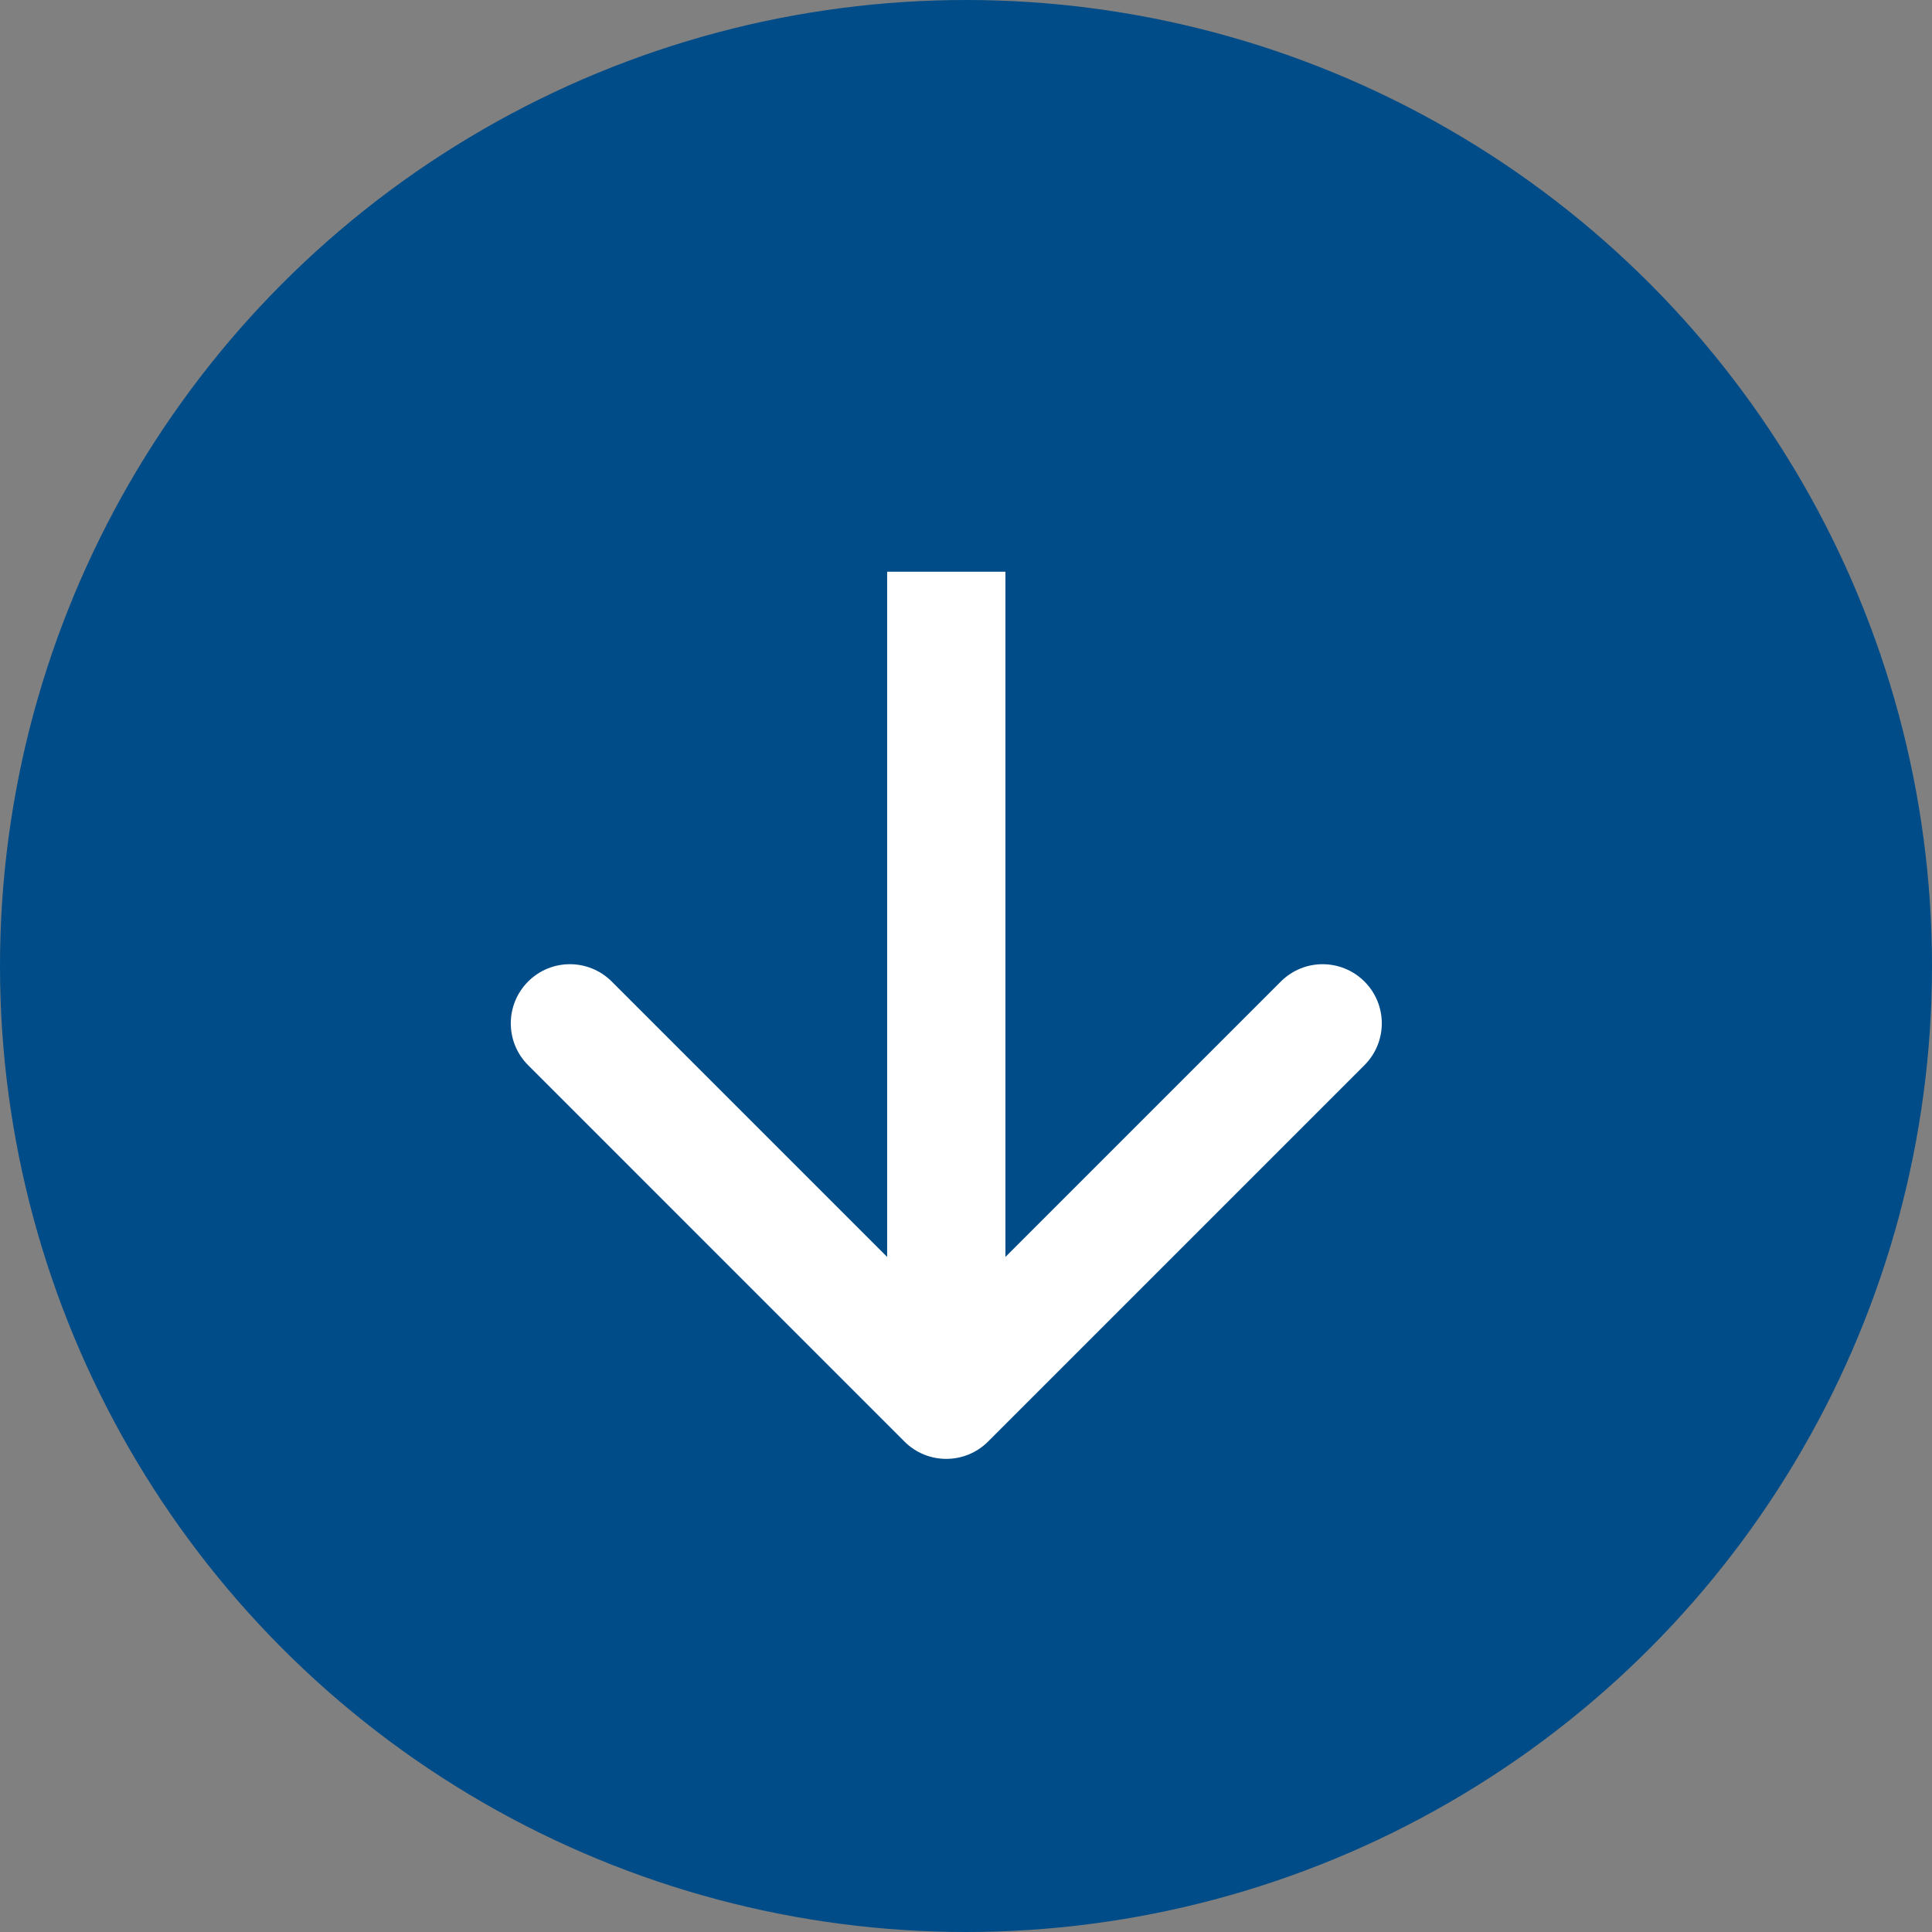
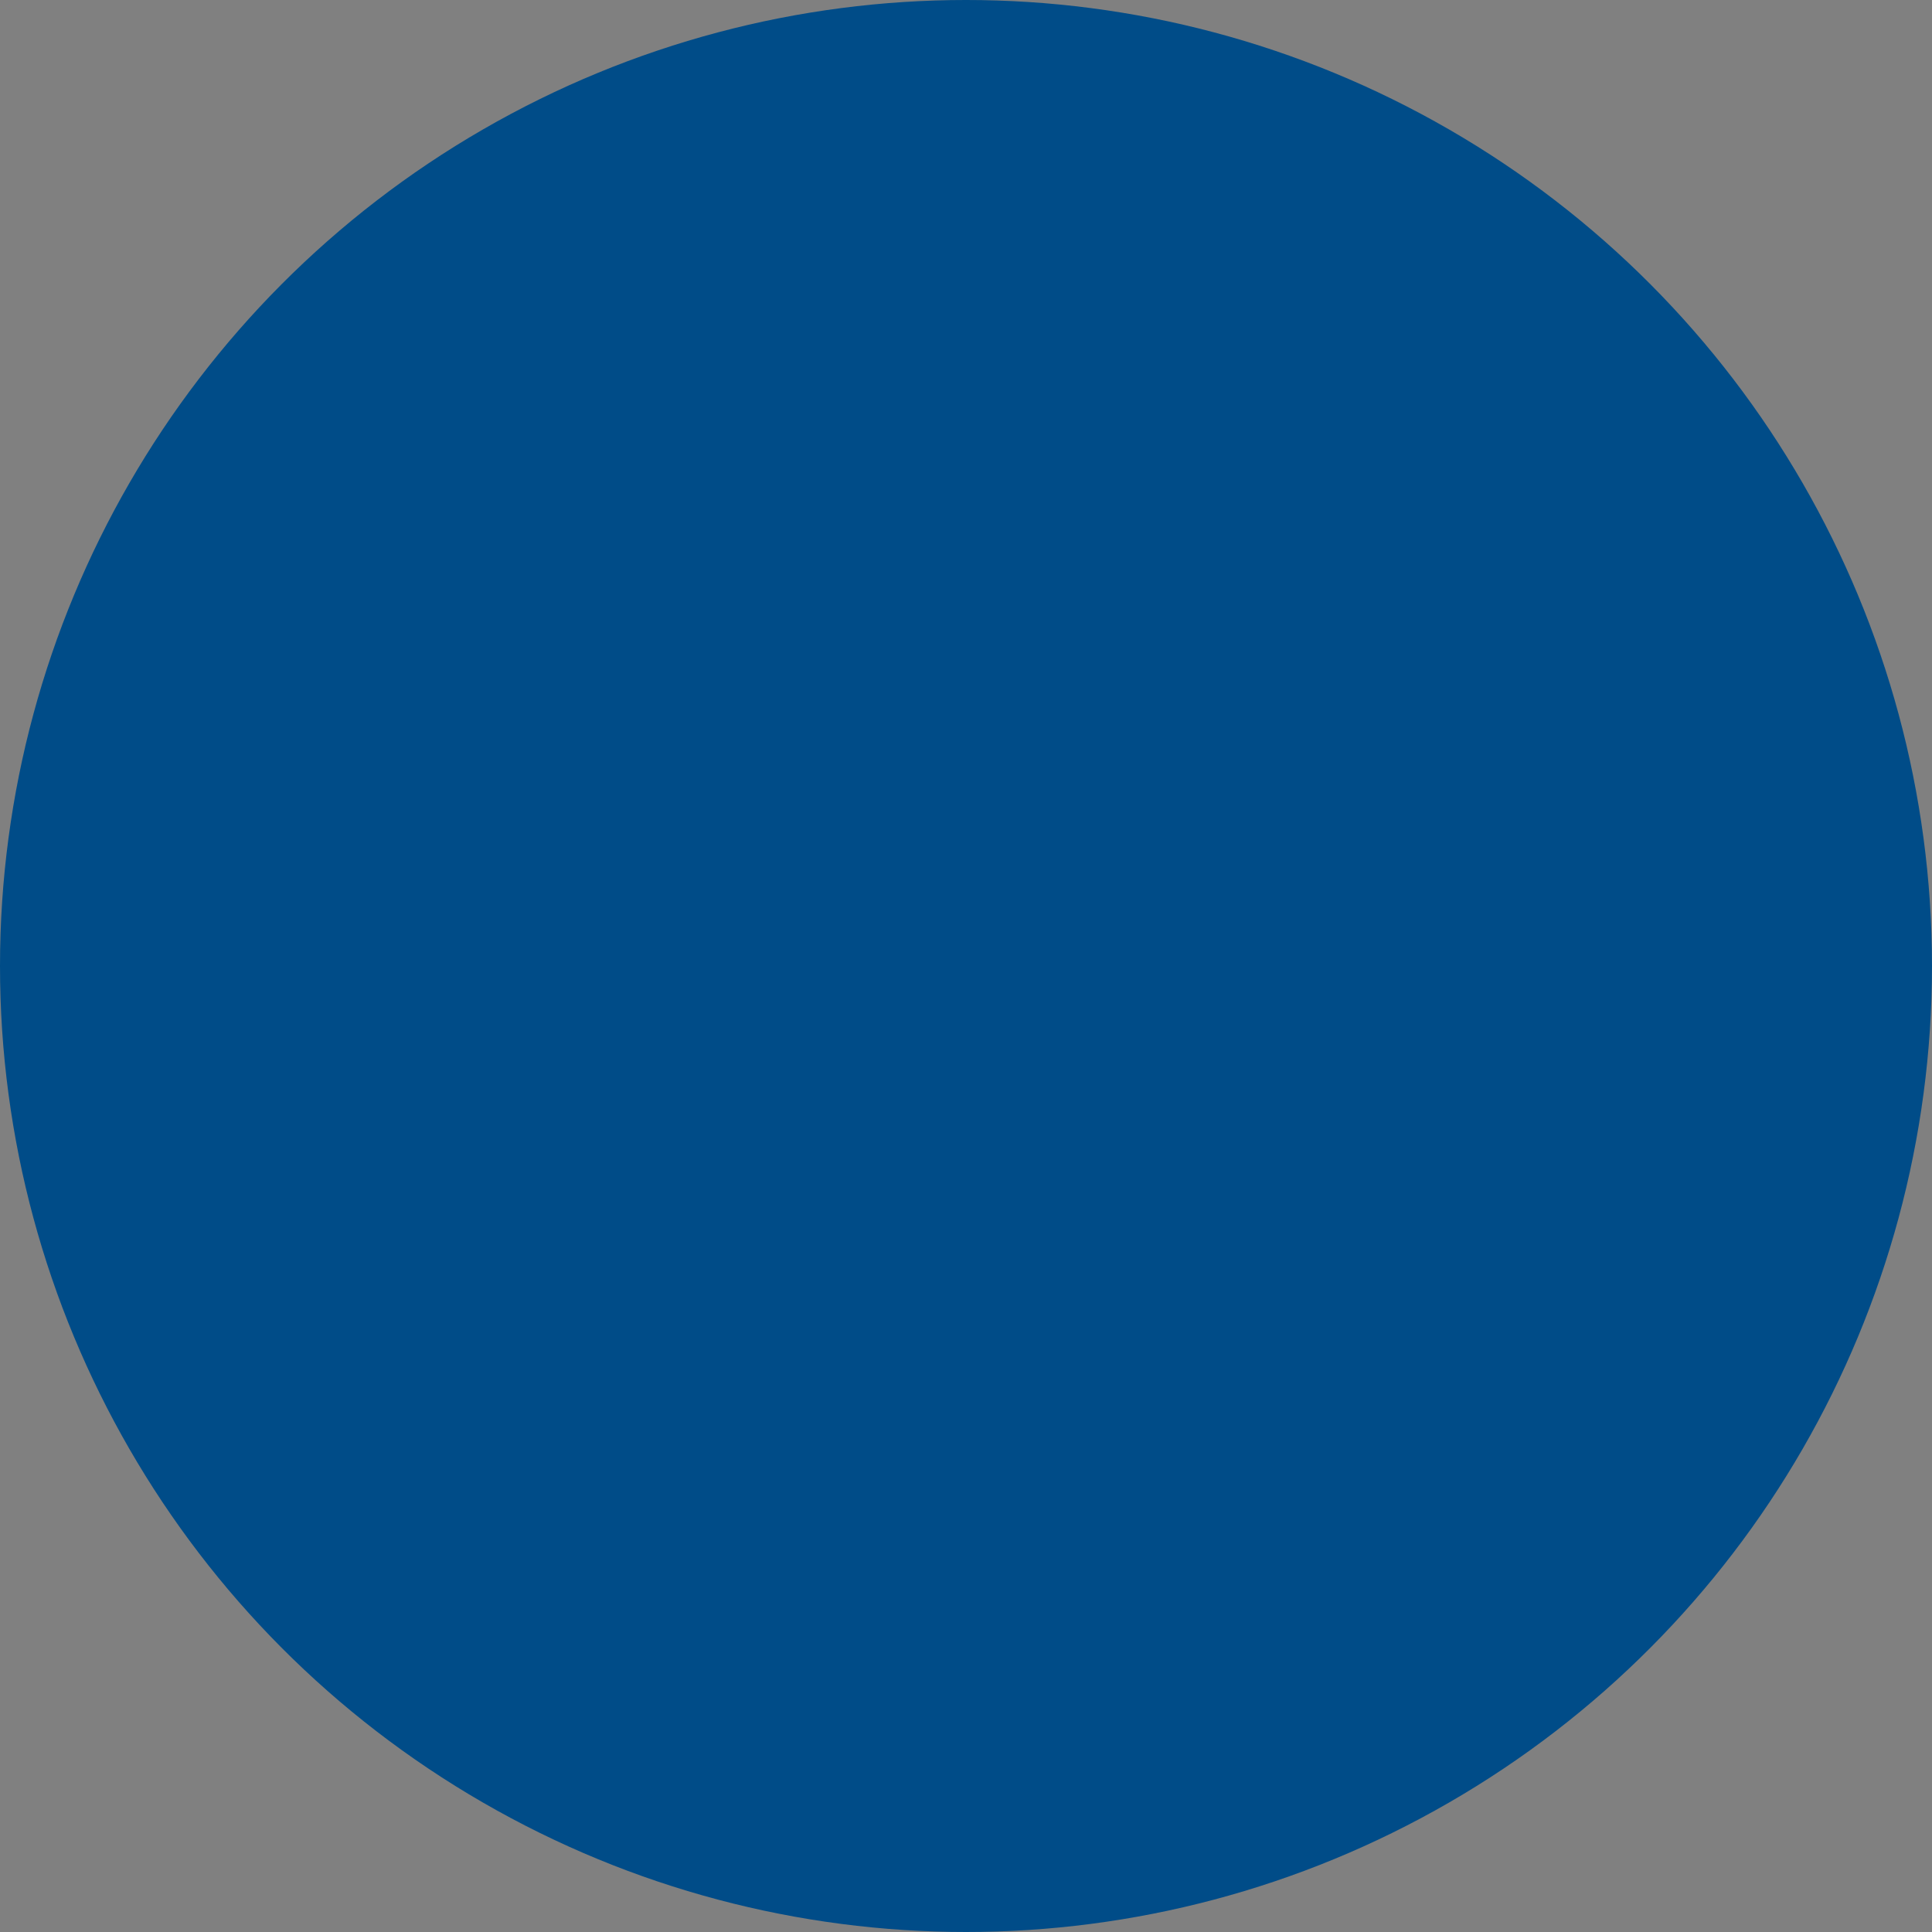
<svg xmlns="http://www.w3.org/2000/svg" fill="none" height="49" viewBox="0 0 49 49" width="49">
  <rect x="0" y="0" width="49" height="49" fill="#808080" stroke="none" />
  <circle cx="24.5" cy="24.5" fill="#004c88" r="24.5" />
-   <path d="m22.939 36.561c.586.586 1.536.586 2.121 0l9.546-9.546c.586-.586.586-1.536 0-2.121s-1.536-.586-2.121 0l-8.485 8.485-8.485-8.485c-.586-.586-1.536-.586-2.121 0s-.586 1.536 0 2.121zm-.439-22.061v21h3v-21z" fill="#fff" />
</svg>